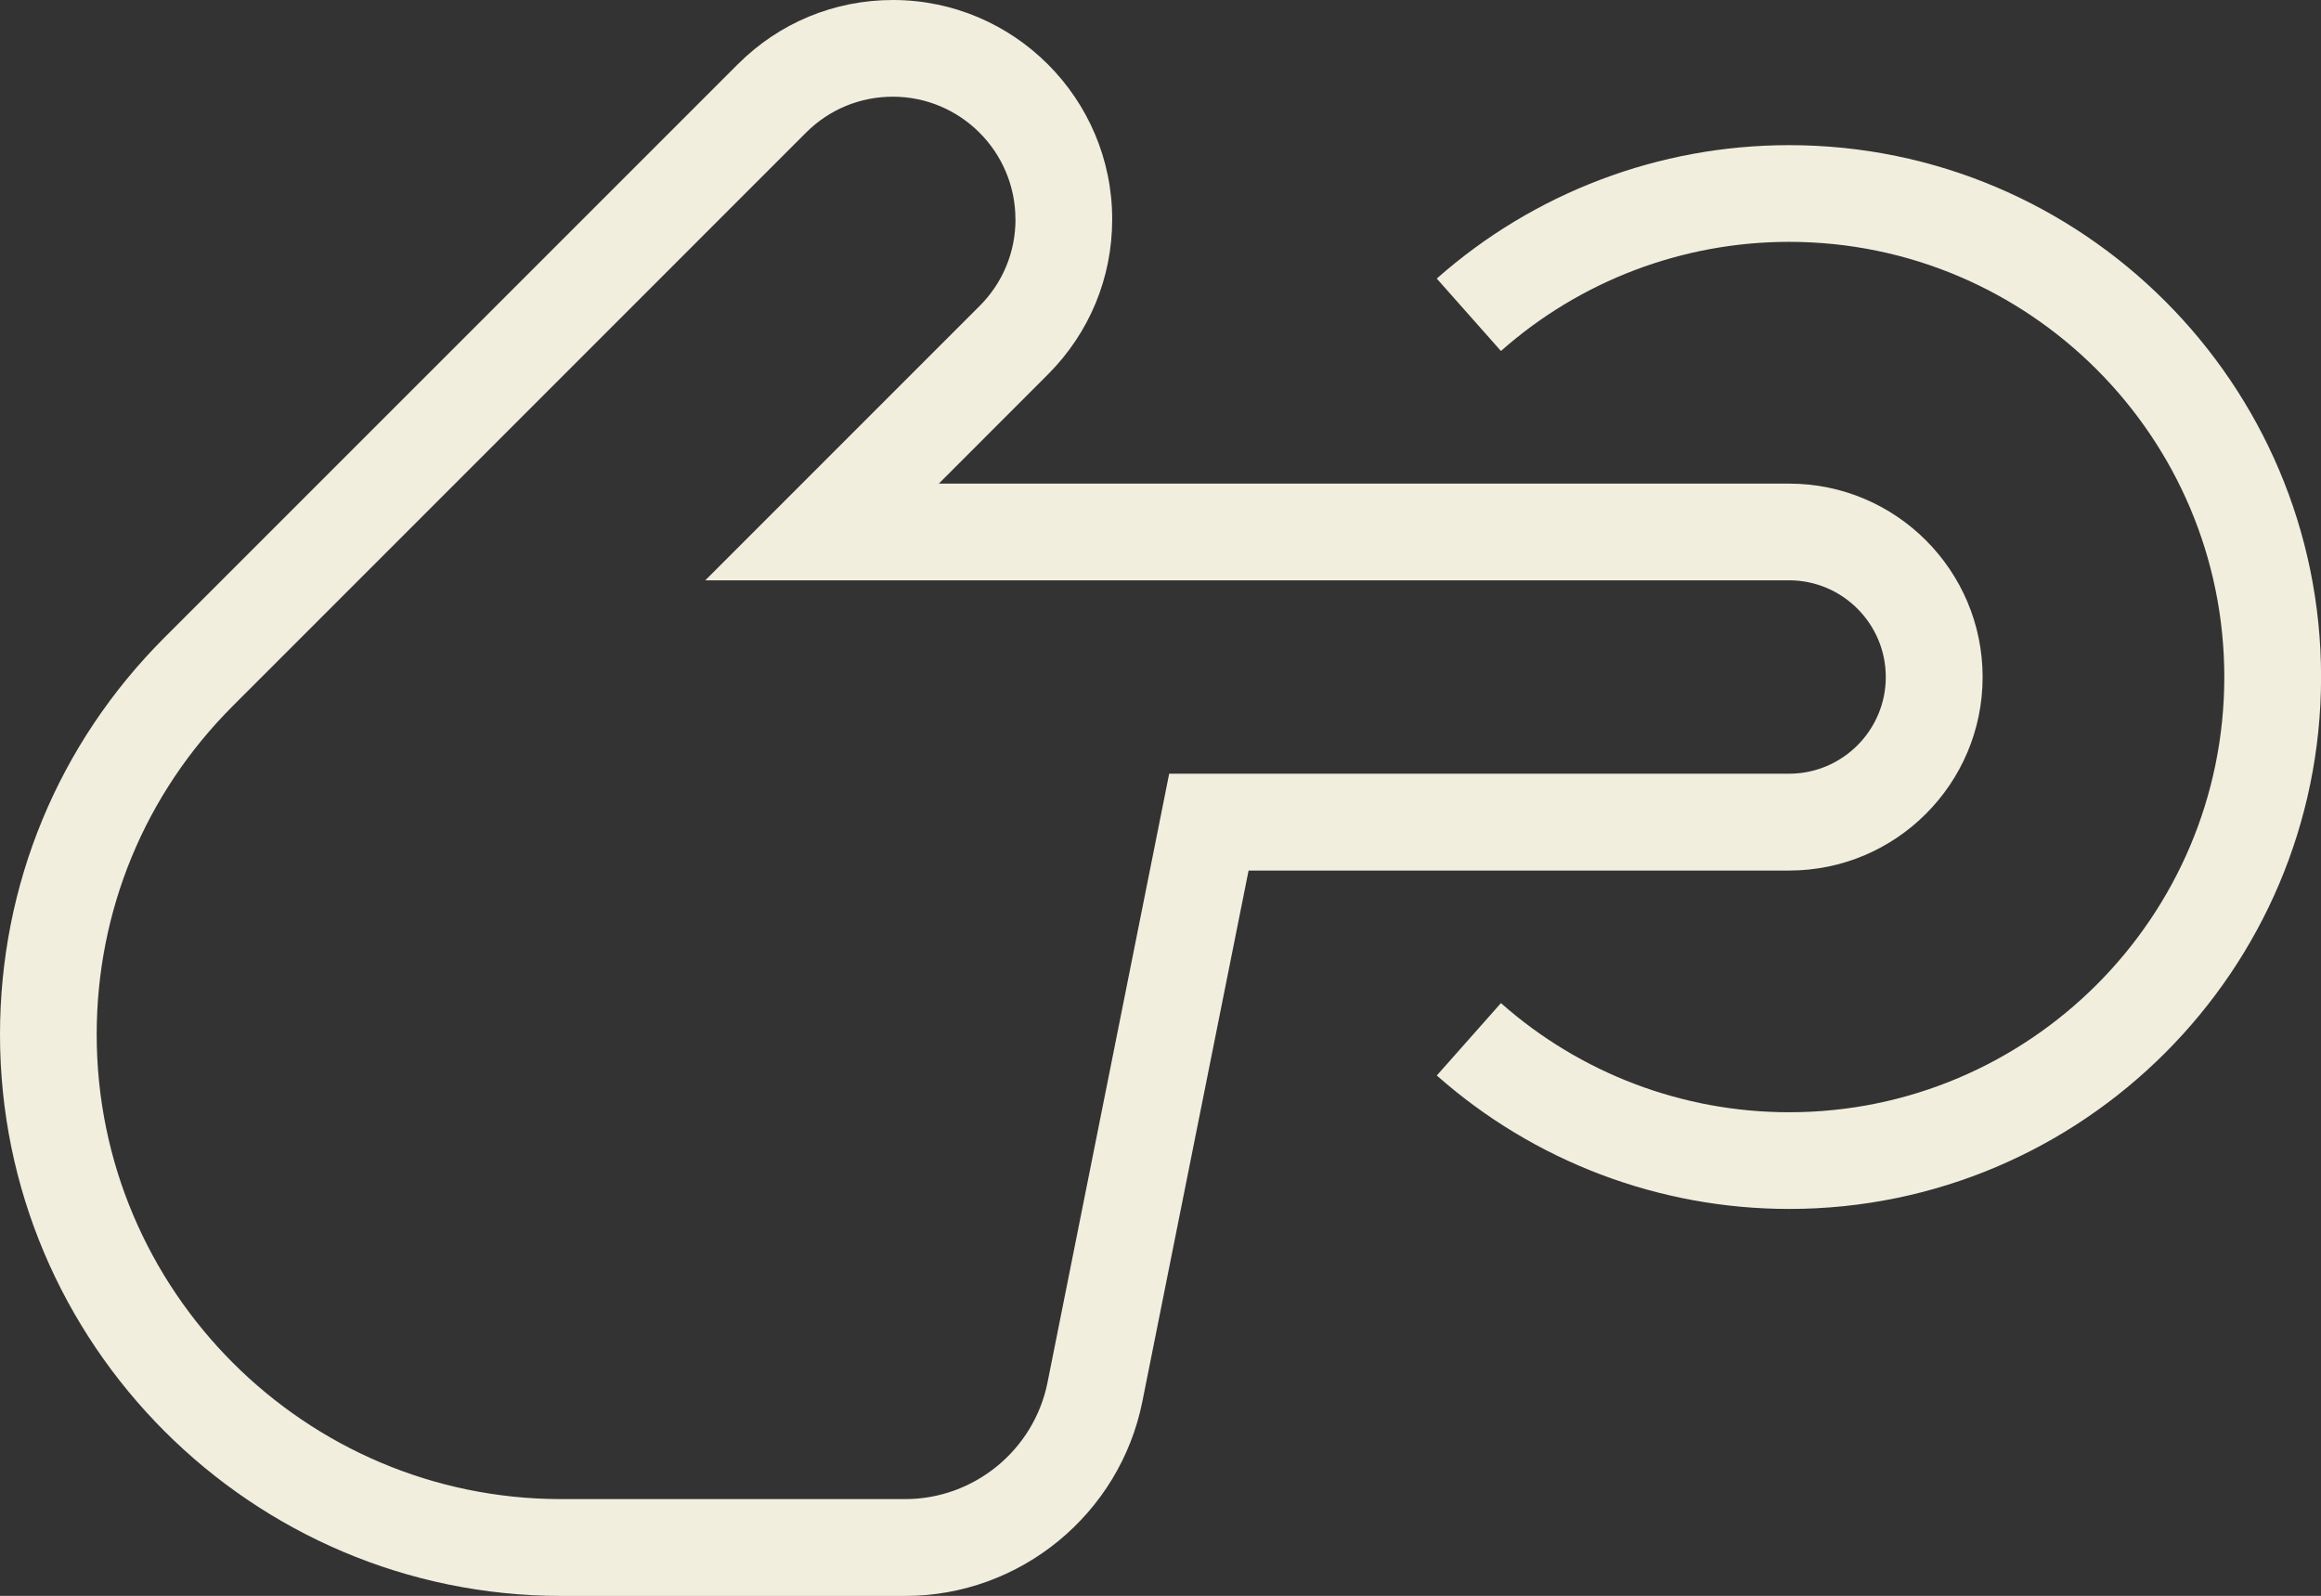
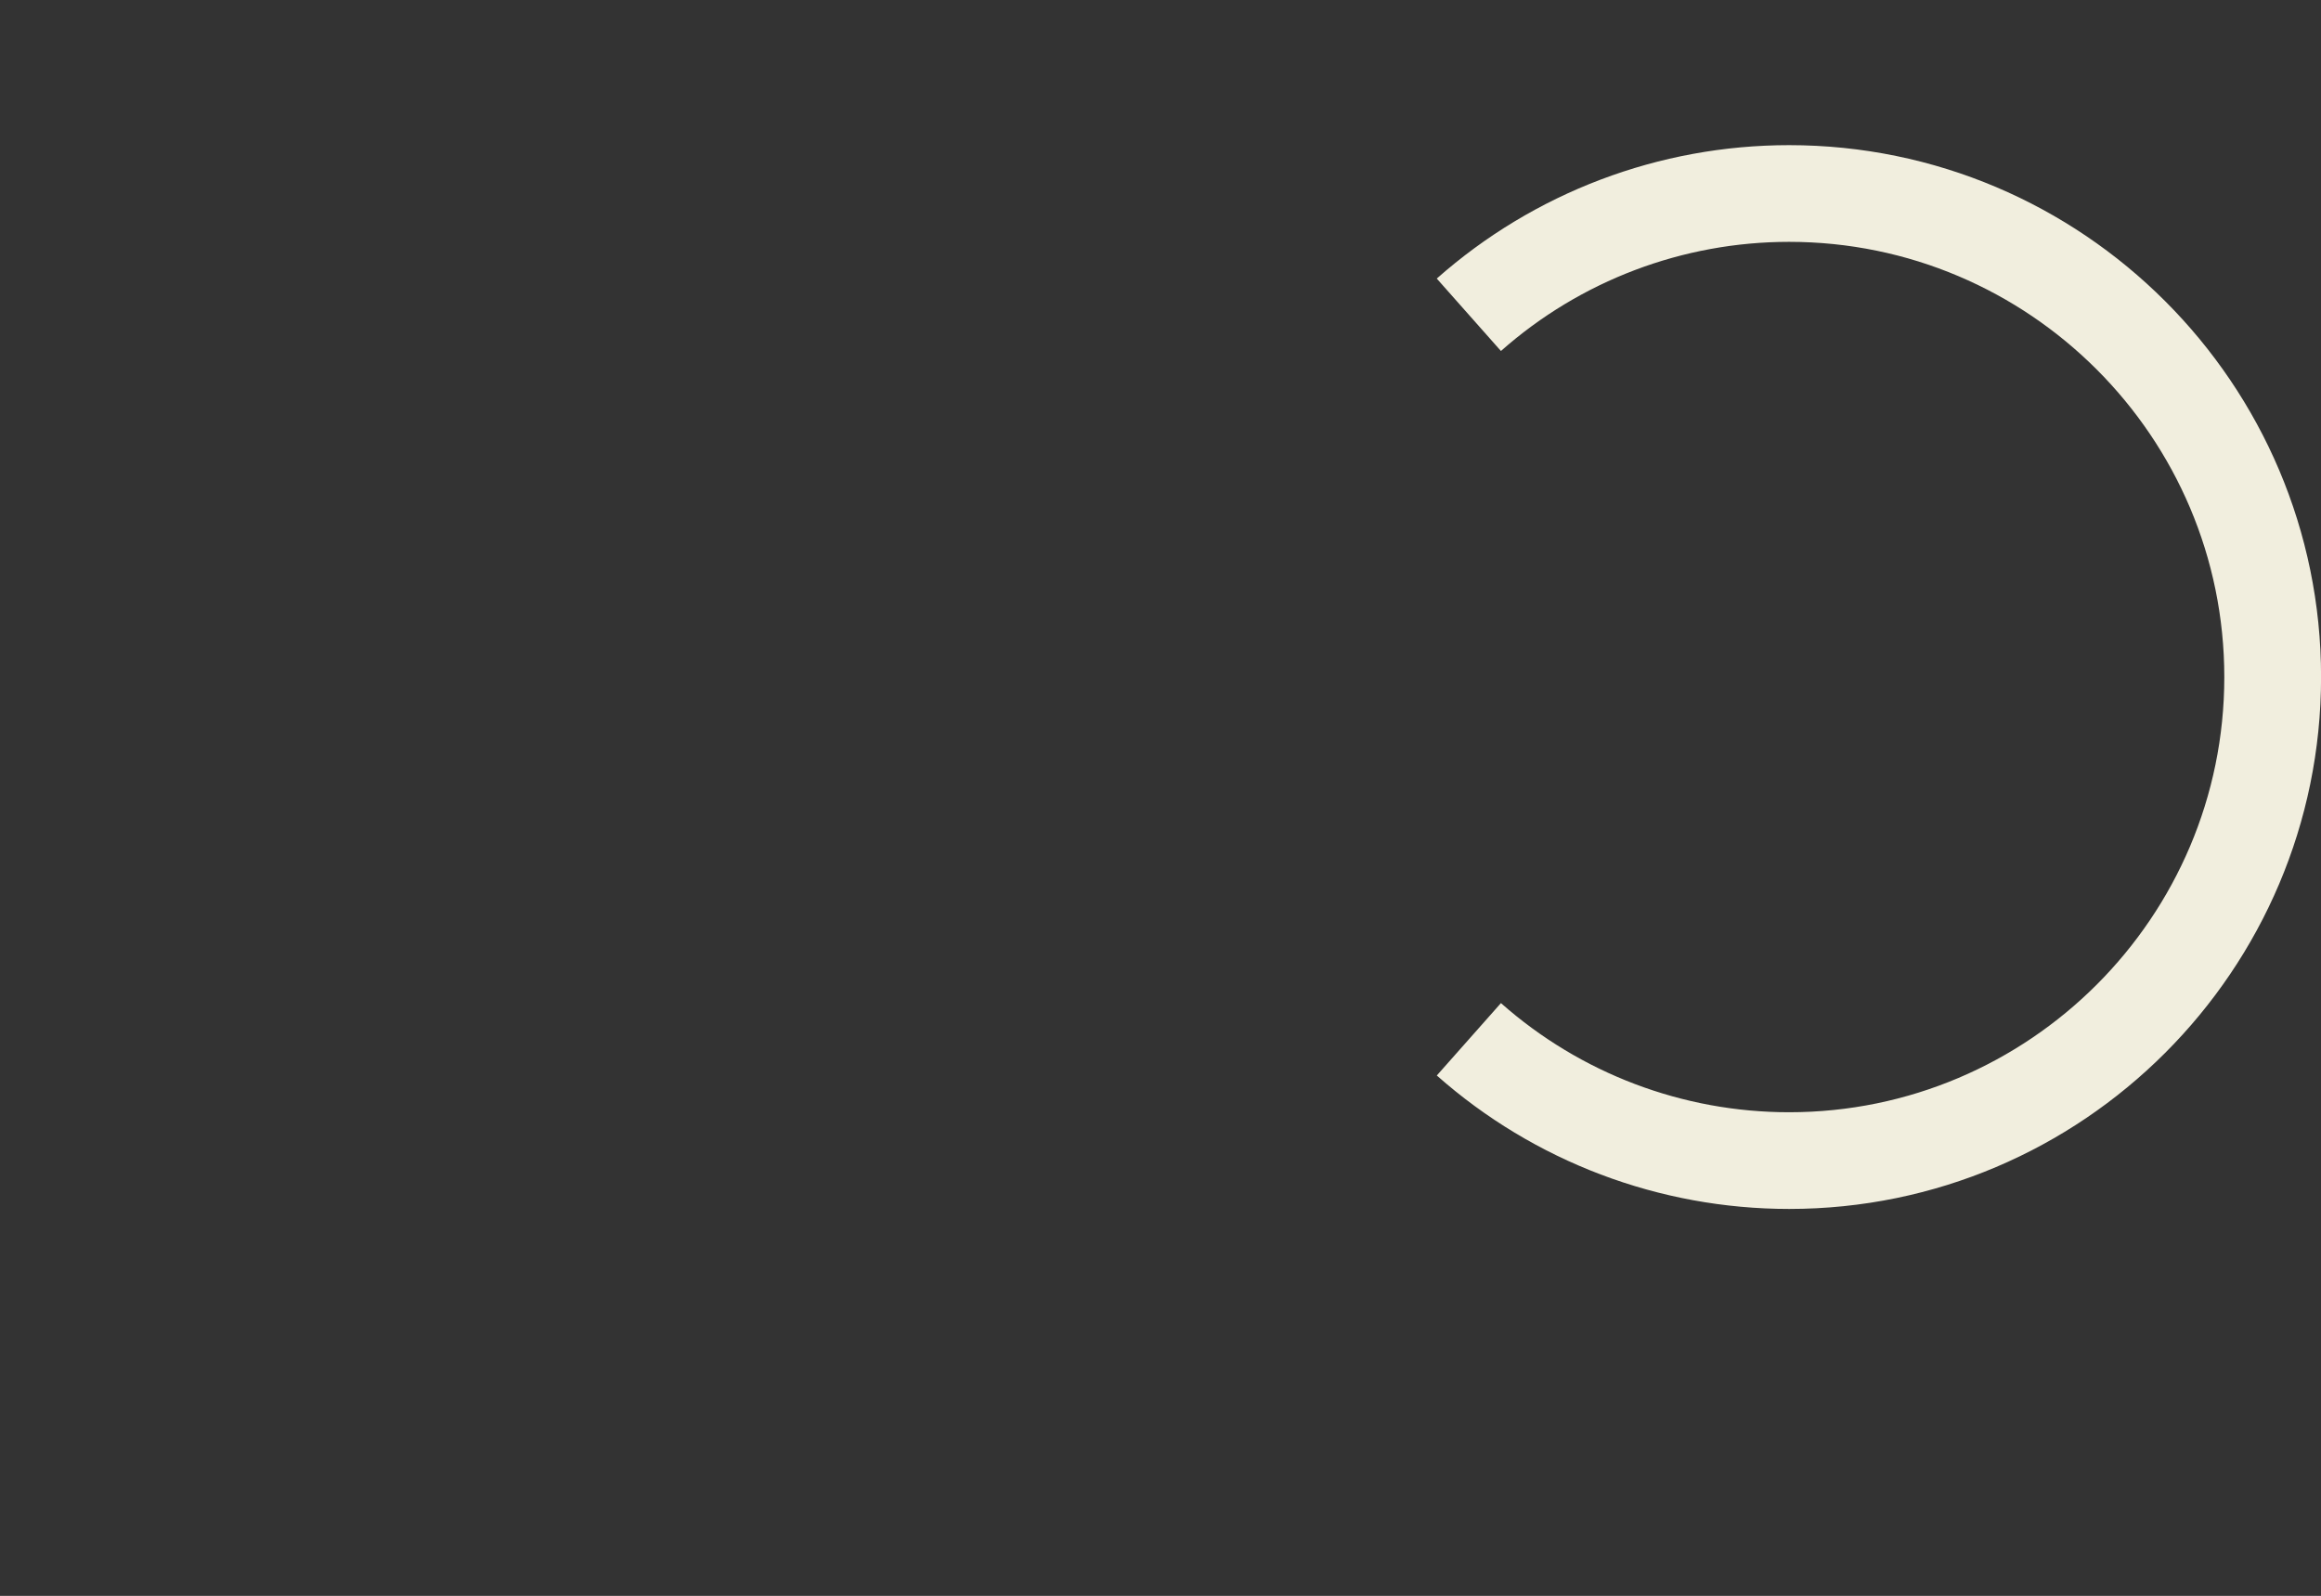
<svg xmlns="http://www.w3.org/2000/svg" id="Camada_1" viewBox="0 0 326.22 224.29">
  <rect x="0" y="0" width="326.22" height="224.29" fill="#333333" stroke="none" />
  <defs>
    <style>.cls-1{fill:#f1eede;stroke-width:0px;}</style>
  </defs>
-   <path class="cls-1" d="M0,145.4c0-21.08,8.2-40.88,23.1-55.78L103.7,9.03c5.82-5.82,13.56-9.03,21.8-9.03,16.99,0,30.82,13.83,30.82,30.82,0,8.24-3.21,15.97-9.03,21.8l-15.34,15.35h119.52c15,0,27.19,12.19,27.19,27.19s-12.19,27.19-27.19,27.19h-75.98l-14.93,74.63c-3.17,15.83-17.18,27.32-33.32,27.32h-48.35C35.39,224.29,0,188.9,0,145.41h0ZM142.72,30.82c0-9.5-7.73-17.23-17.23-17.23-4.61,0-8.94,1.79-12.19,5.04L32.71,99.23c-12.33,12.33-19.12,28.73-19.12,46.17,0,35.99,29.29,65.29,65.29,65.29h48.35c9.69,0,18.1-6.9,20-16.39l17.1-85.56h87.13c7.49,0,13.59-6.1,13.59-13.59s-6.1-13.59-13.59-13.59H99.13l38.55-38.55c3.26-3.26,5.05-7.58,5.05-12.19Z" />
  <path class="cls-1" d="M201.94,151.16l9.02-10.18c11.18,9.89,25.56,15.34,40.5,15.34,33.73,0,61.17-27.43,61.17-61.16s-27.44-61.17-61.17-61.17c-14.94,0-29.33,5.45-40.5,15.34l-9.02-10.18c13.67-12.09,31.25-18.75,49.52-18.75,41.23,0,74.77,33.53,74.77,74.75s-33.54,74.76-74.76,74.76c-18.26,0-35.85-6.66-49.52-18.75h0Z" />
</svg>